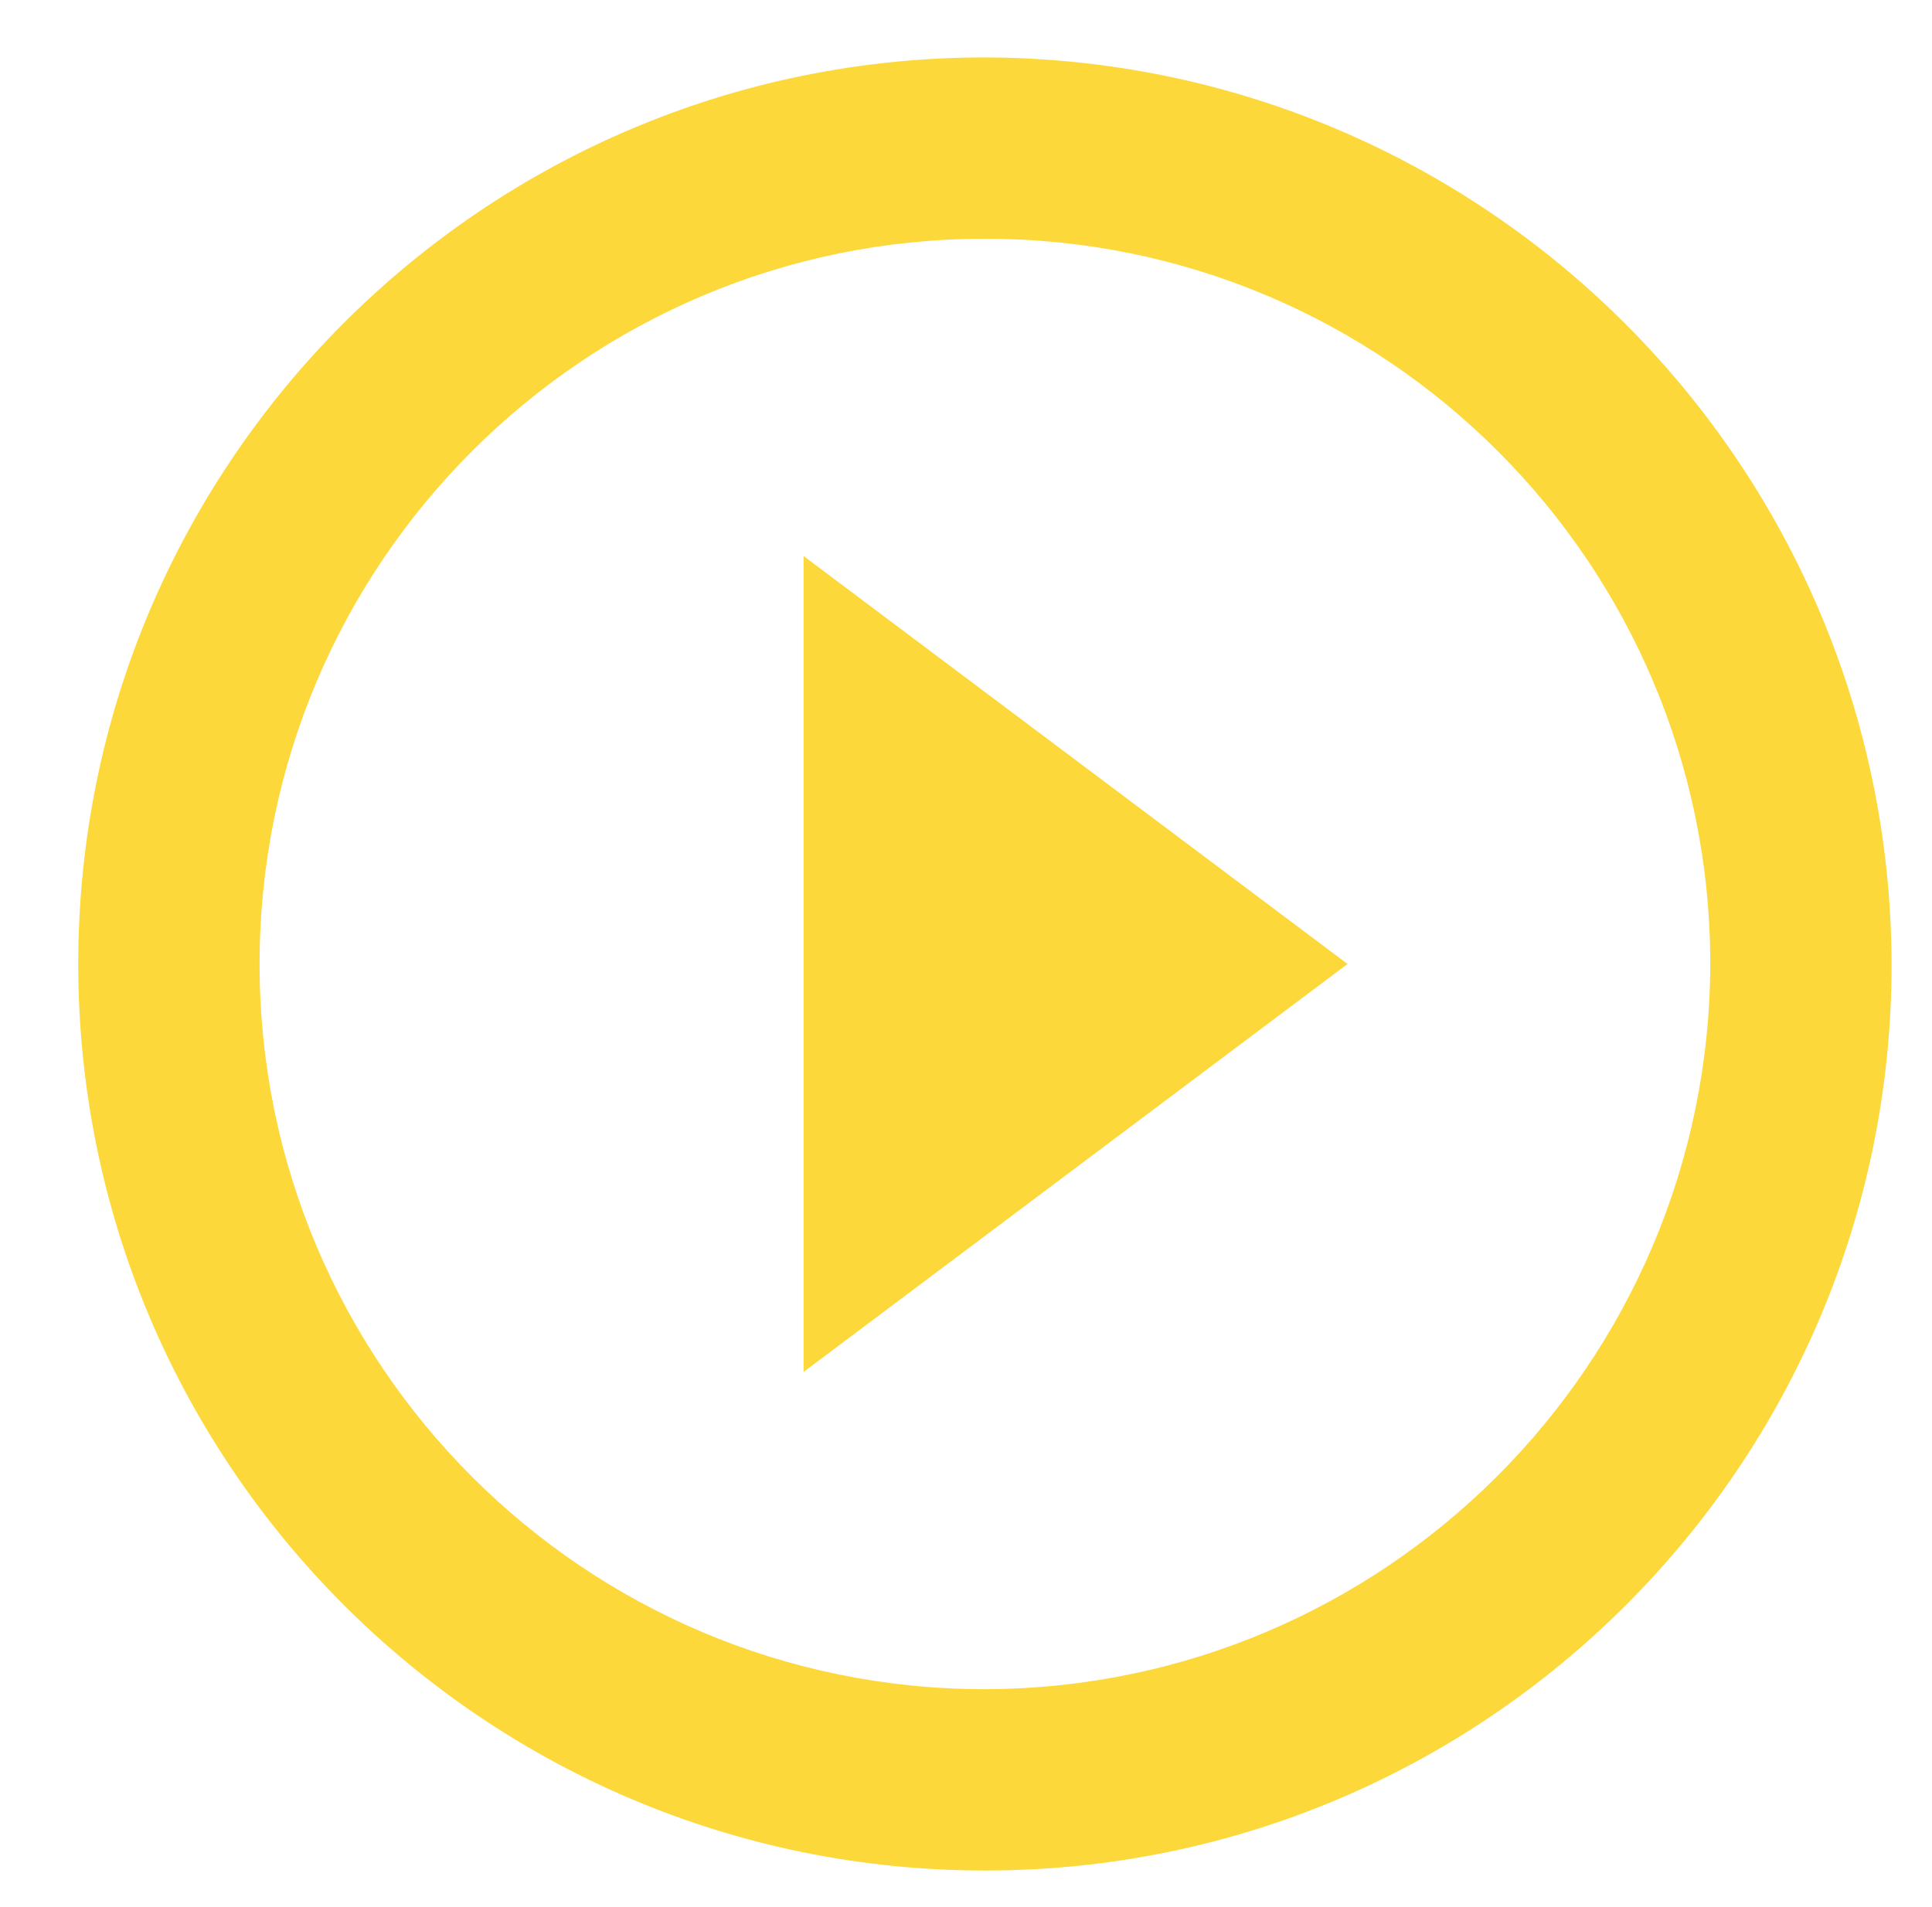
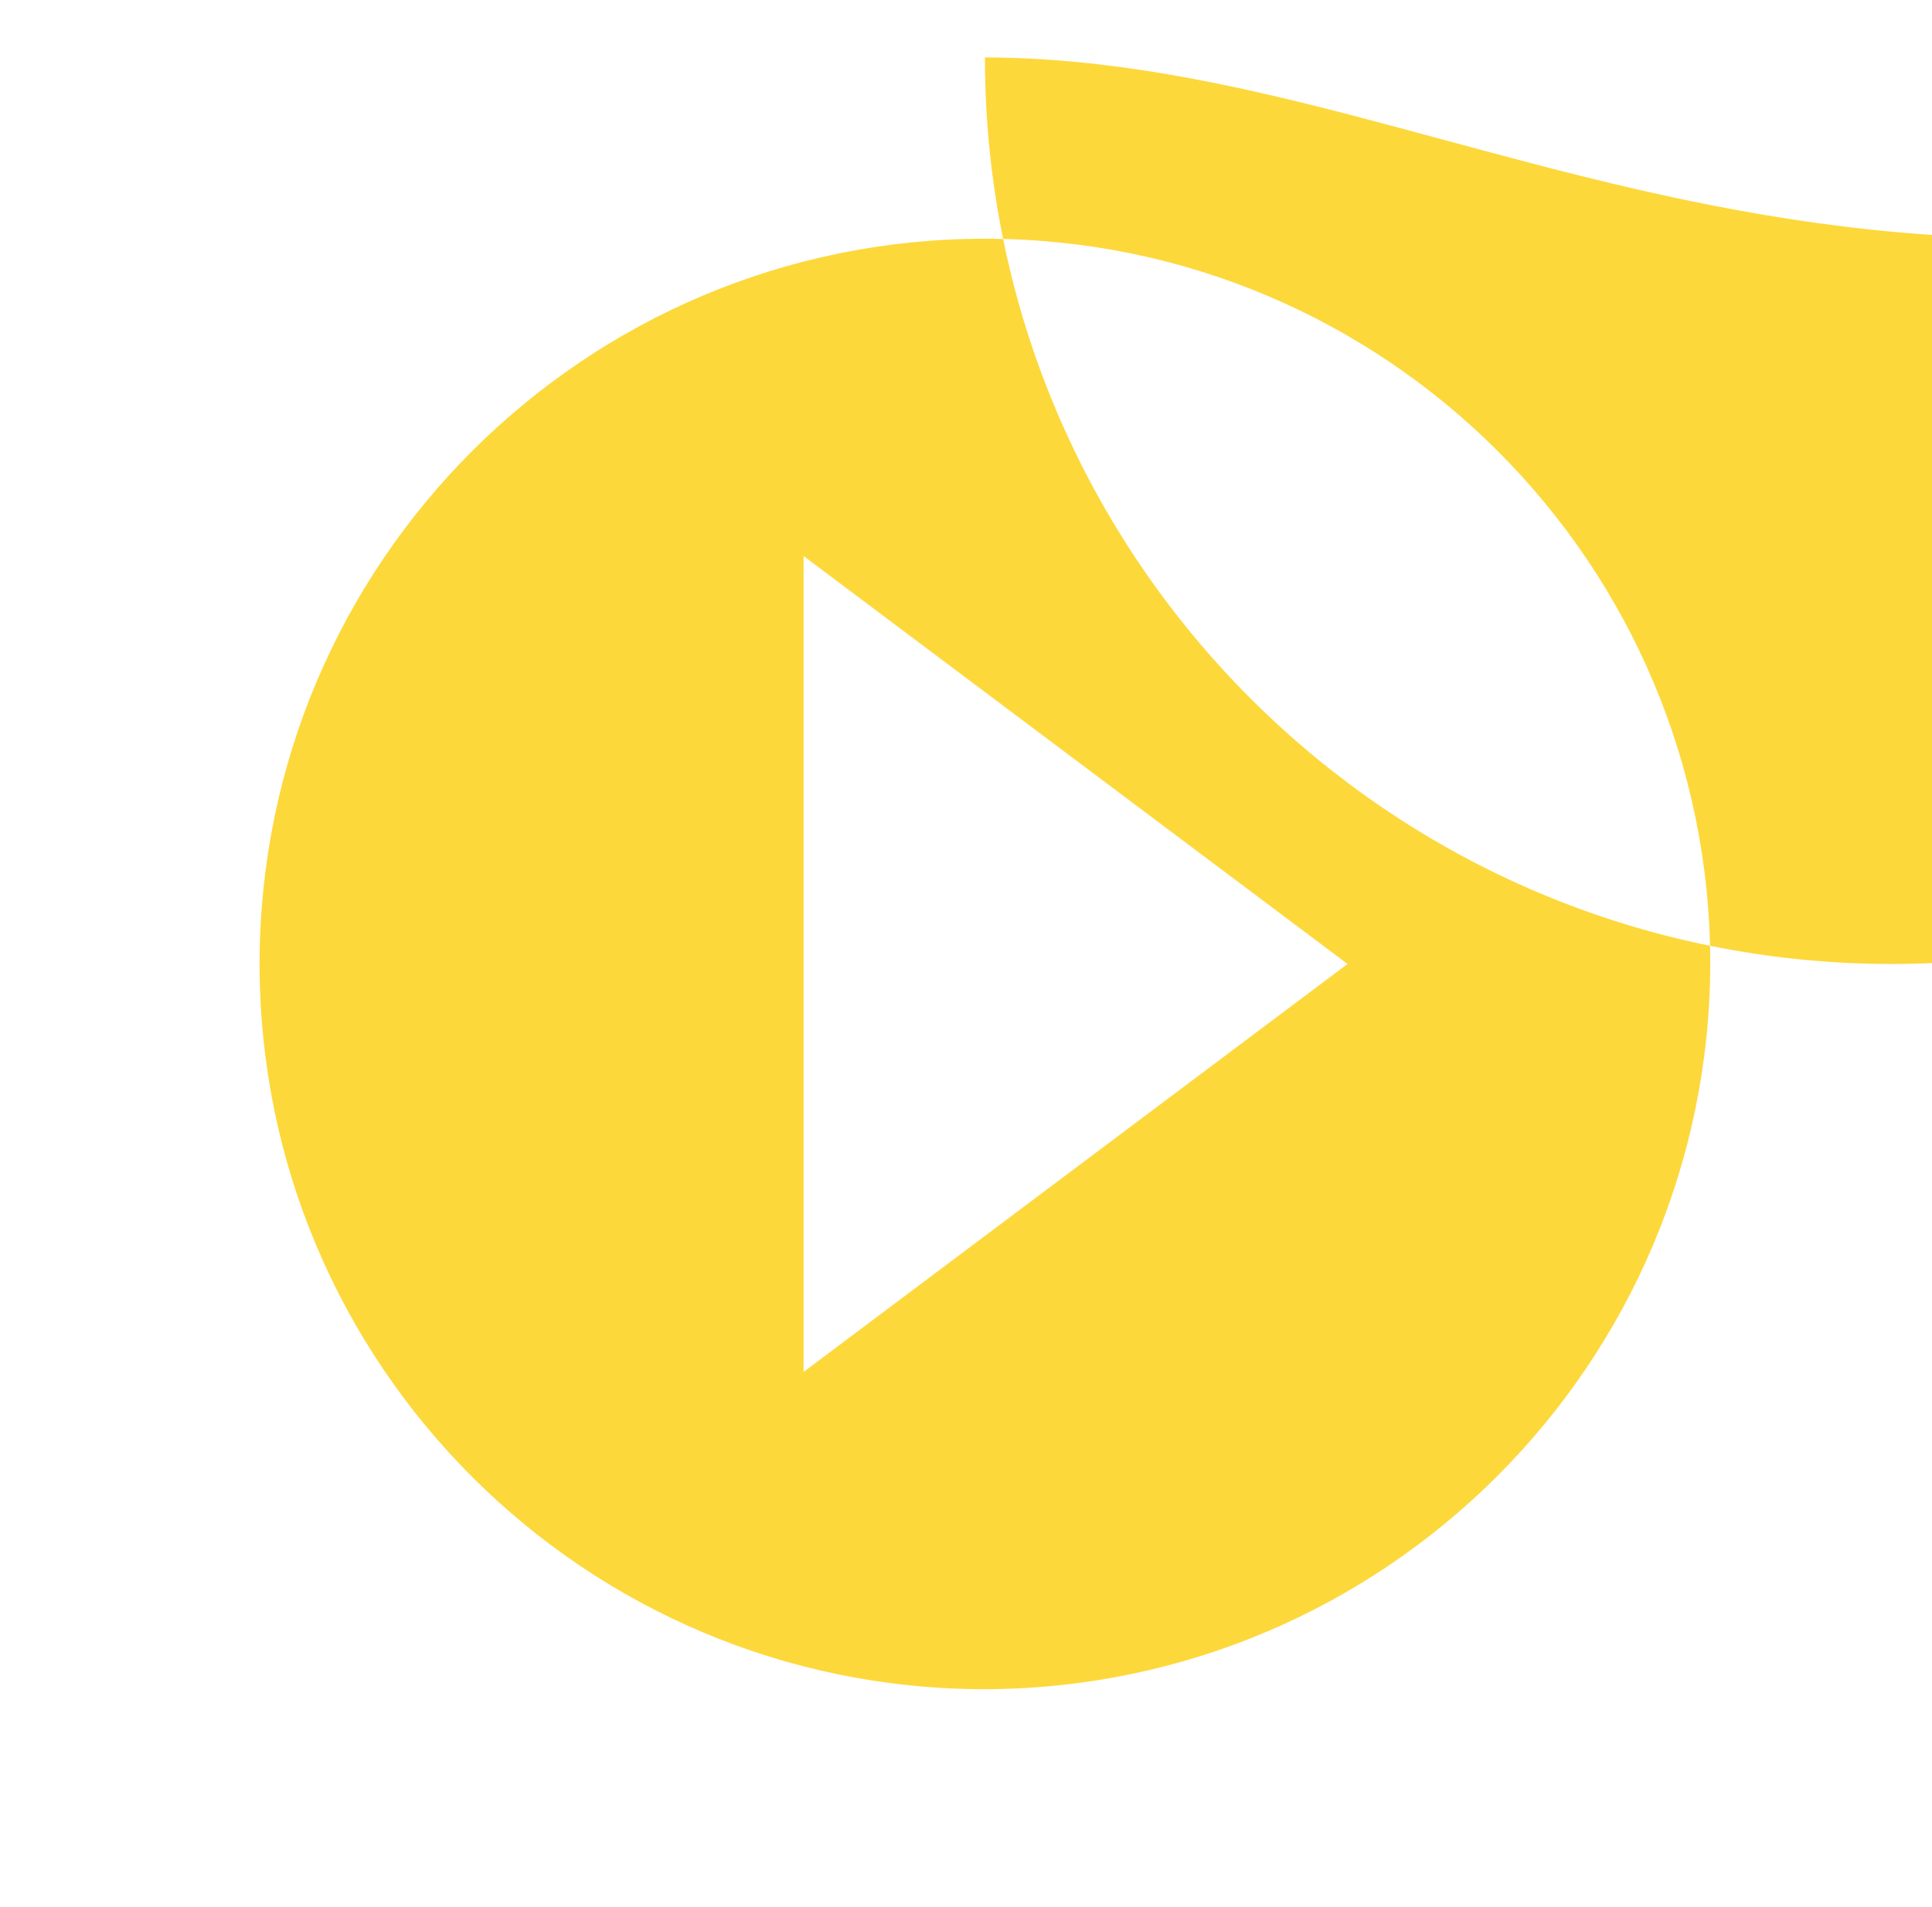
<svg xmlns="http://www.w3.org/2000/svg" version="1.1" id="Layer_1" x="0px" y="0px" width="35.159px" height="34.704px" viewBox="0 0 35.159 34.704" enable-background="new 0 0 35.159 34.704" xml:space="preserve">
-   <path id="Path_372" fill="#FDD83B" d="M17.924,30.745c-7.29,0-13.2-5.91-13.2-13.2s5.91-13.2,13.2-13.2s13.2,5.91,13.2,13.2  C31.103,24.826,25.205,30.724,17.924,30.745 M17.924,1.045c-9.112,0-16.5,7.387-16.5,16.5c0,9.113,7.388,16.5,16.5,16.5  s16.5-7.387,16.5-16.5C34.396,8.443,27.025,1.072,17.924,1.045 M14.624,24.97l9.899-7.425l-9.899-7.425V24.97z" />
+   <path id="Path_372" fill="#FDD83B" d="M17.924,30.745c-7.29,0-13.2-5.91-13.2-13.2s5.91-13.2,13.2-13.2s13.2,5.91,13.2,13.2  C31.103,24.826,25.205,30.724,17.924,30.745 M17.924,1.045c0,9.113,7.388,16.5,16.5,16.5  s16.5-7.387,16.5-16.5C34.396,8.443,27.025,1.072,17.924,1.045 M14.624,24.97l9.899-7.425l-9.899-7.425V24.97z" />
</svg>